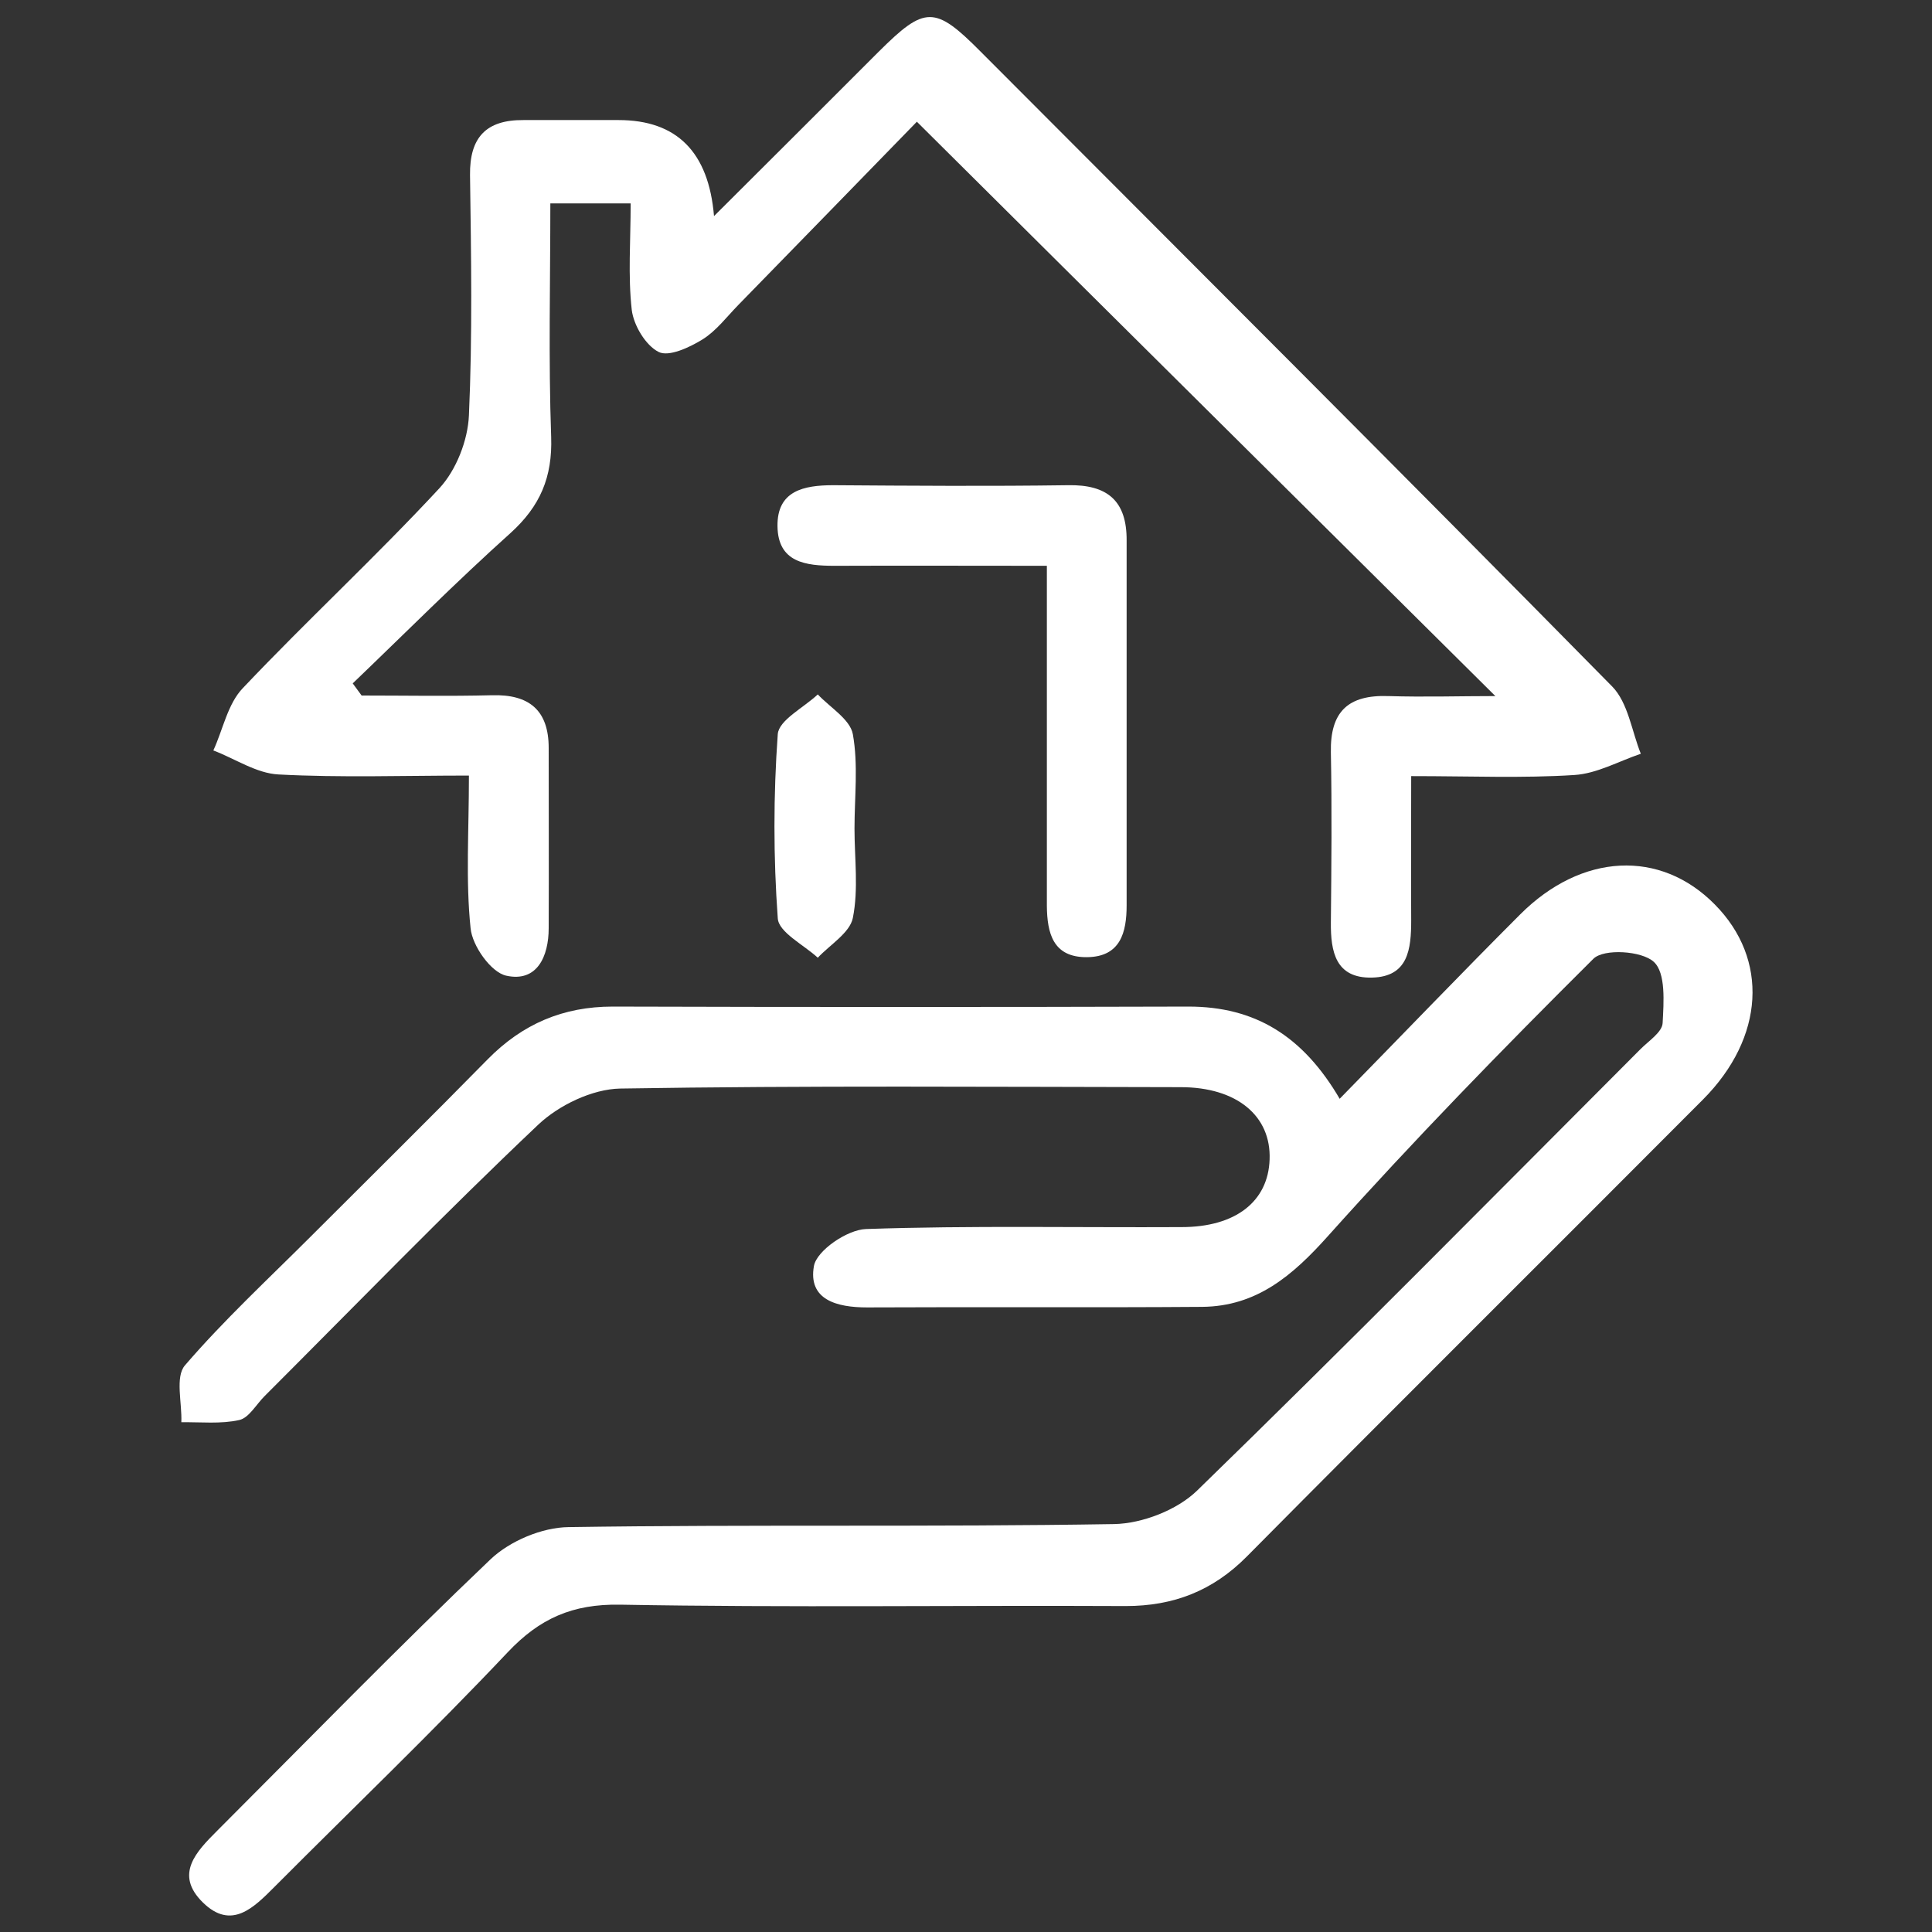
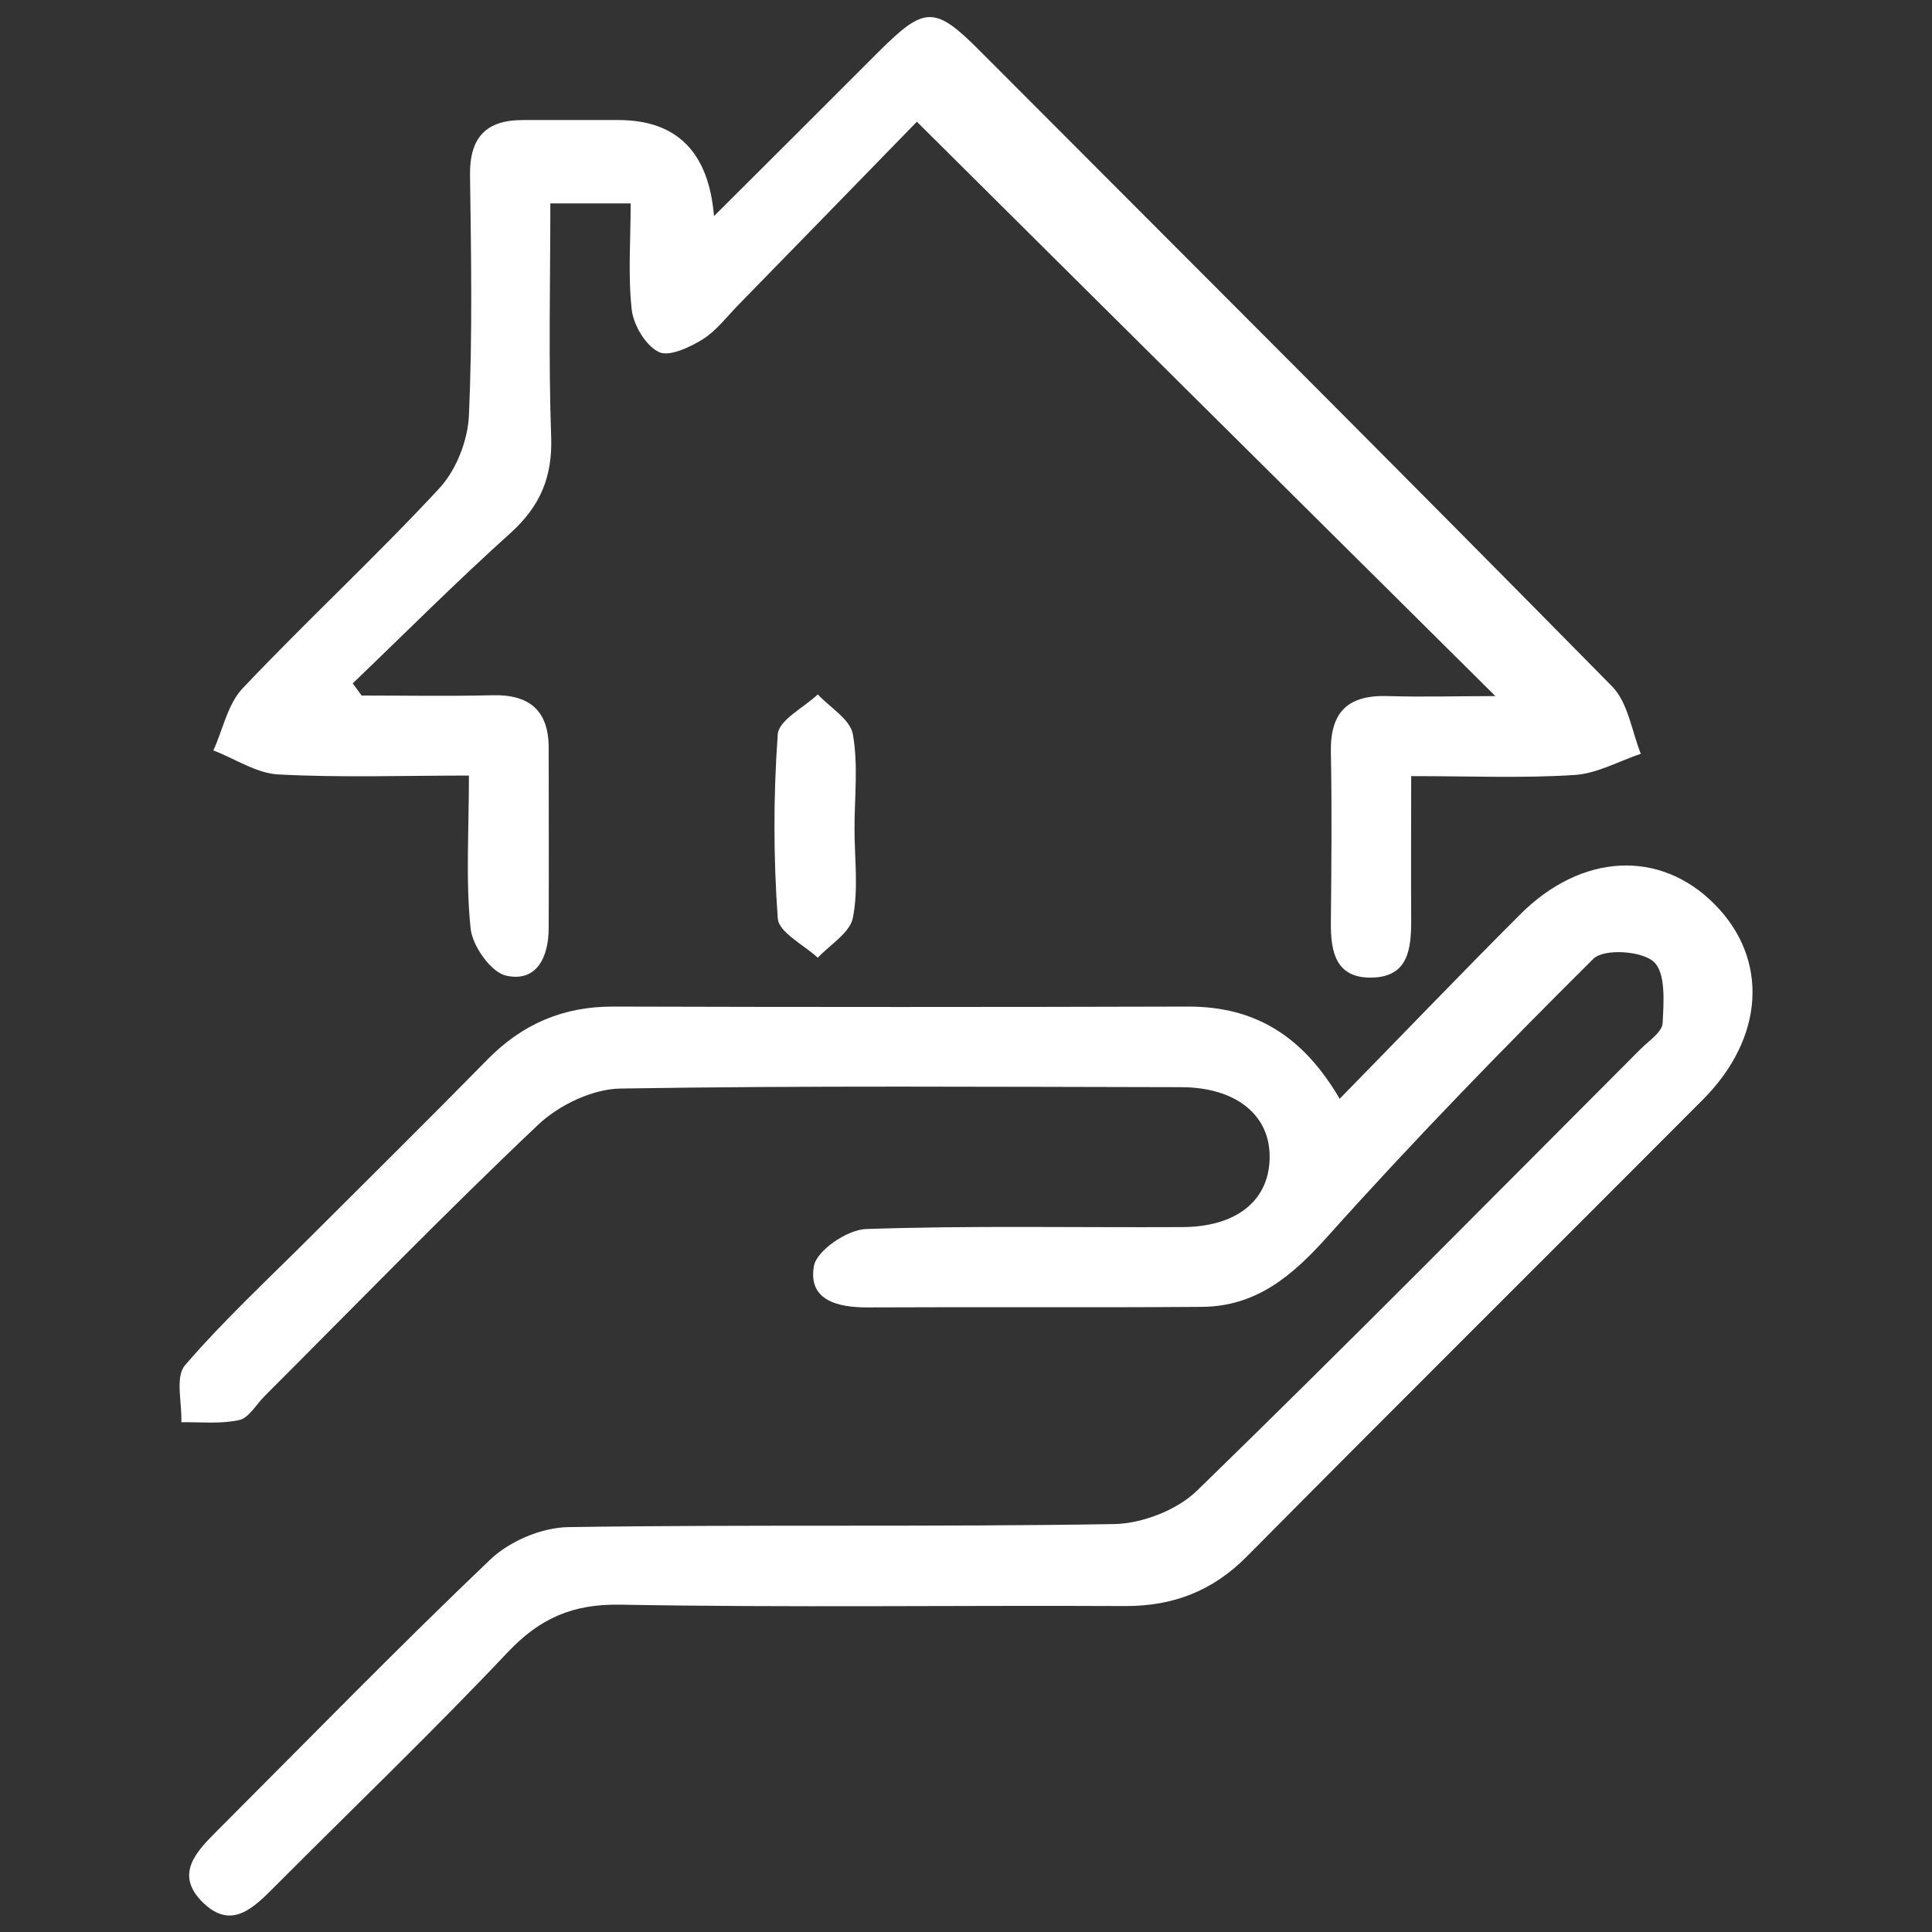
<svg xmlns="http://www.w3.org/2000/svg" id="_2._MEYDAN_DUBAI" width="70" height="70" viewBox="0 0 70 70">
  <rect x="0" y="0" width="70" height="70" fill="#333333" stroke="none" />
  <defs>
    <style>.cls-1{fill:#fff;}</style>
  </defs>
  <path class="cls-1" d="M48.54,39.81c2.32-2.37,4.41-4.55,6.54-6.68,2.23-2.23,5.08-2.36,7.05-.36,1.96,1.98,1.81,4.82-.43,7.07-5.51,5.53-11.04,11.02-16.53,16.56-1.23,1.24-2.65,1.79-4.38,1.79-6.11-.03-12.21,.06-18.32-.05-1.73-.03-2.92,.5-4.08,1.73-2.74,2.9-5.62,5.66-8.44,8.49-.75,.75-1.56,1.59-2.6,.57-1.04-1.02-.24-1.84,.52-2.6,3.29-3.29,6.54-6.63,9.91-9.84,.7-.66,1.86-1.15,2.82-1.16,6.59-.1,13.18,0,19.77-.11,1.02-.02,2.28-.51,3-1.21,5.42-5.27,10.73-10.65,16.07-16,.3-.3,.78-.61,.8-.94,.04-.76,.12-1.82-.32-2.22-.43-.4-1.81-.49-2.19-.11-3.29,3.27-6.53,6.6-9.62,10.05-1.28,1.43-2.58,2.54-4.55,2.56-4.05,.03-8.1,0-12.15,.02-1.08,0-2.14-.27-1.92-1.5,.1-.56,1.21-1.32,1.89-1.34,3.8-.13,7.62-.05,11.43-.07,1.96,0,3.14-.93,3.19-2.45,.06-1.58-1.19-2.62-3.22-2.62-6.77-.01-13.54-.06-20.31,.05-1.01,.02-2.22,.6-2.97,1.31-3.38,3.2-6.62,6.54-9.92,9.84-.3,.3-.56,.78-.91,.86-.67,.15-1.4,.07-2.1,.08,.03-.7-.23-1.64,.13-2.06,1.42-1.65,3.02-3.13,4.56-4.67,2.14-2.14,4.29-4.26,6.41-6.42,1.26-1.28,2.73-1.91,4.53-1.91,6.95,.02,13.91,.02,20.86,0,2.41,0,4.15,1.06,5.49,3.36Z" />
  <path class="cls-1" d="M13.11,25.2c1.57,0,3.14,.03,4.71-.01,1.35-.04,2.06,.54,2.06,1.91,0,2.18,.01,4.35,0,6.53,0,1.02-.42,1.97-1.54,1.72-.55-.12-1.23-1.08-1.29-1.72-.18-1.73-.06-3.49-.06-5.53-2.37,0-4.64,.08-6.9-.04-.8-.04-1.57-.57-2.36-.87,.35-.76,.52-1.69,1.07-2.26,2.33-2.46,4.82-4.76,7.12-7.24,.61-.66,1.03-1.73,1.07-2.64,.13-2.89,.08-5.8,.04-8.7-.02-1.38,.59-2.01,1.94-2,1.15,0,2.3,0,3.44,0q3.17,0,3.46,3.48c2.1-2.09,4.04-4.03,5.98-5.97,1.66-1.65,2.02-1.66,3.67,0,7.64,7.66,15.3,15.3,22.89,23.01,.58,.59,.71,1.62,1.04,2.44-.8,.27-1.59,.72-2.41,.77-1.86,.12-3.74,.04-5.91,.04,0,1.77-.01,3.49,0,5.22,0,1.04-.1,2.05-1.42,2.08-1.32,.03-1.5-.94-1.49-2,.02-2.05,.04-4.11,0-6.16-.03-1.48,.63-2.09,2.08-2.04,1.3,.04,2.61,0,3.88,0-6.95-6.9-13.83-13.72-20.96-20.81-1.96,2.01-4.21,4.33-6.47,6.64-.42,.43-.8,.94-1.3,1.25-.47,.29-1.22,.64-1.59,.45-.47-.24-.9-.96-.97-1.52-.14-1.24-.04-2.51-.04-3.86h-2.91c0,2.83-.07,5.65,.03,8.46,.05,1.46-.4,2.51-1.47,3.48-1.96,1.76-3.82,3.63-5.72,5.45,.11,.15,.22,.3,.33,.45Z" />
-   <path class="cls-1" d="M37.93,20.5c-2.75,0-5.22-.01-7.69,0-1.05,0-2.05-.12-2.07-1.43-.02-1.29,.95-1.49,2.02-1.49,2.83,.02,5.67,.04,8.5,0,1.44-.03,2.14,.57,2.13,2.01,0,4.4,0,8.81,0,13.21,0,.98-.22,1.87-1.44,1.88-1.23,.01-1.44-.87-1.45-1.86,0-3.38,0-6.76,0-10.13,0-.65,0-1.31,0-2.2Z" />
  <path class="cls-1" d="M30.96,30.02c0,1.08,.15,2.19-.06,3.24-.11,.54-.83,.97-1.27,1.44-.51-.47-1.42-.92-1.45-1.43-.16-2.21-.16-4.45,0-6.67,.04-.51,.94-.96,1.45-1.44,.44,.47,1.17,.9,1.27,1.44,.2,1.11,.06,2.28,.06,3.42Z" />
</svg>